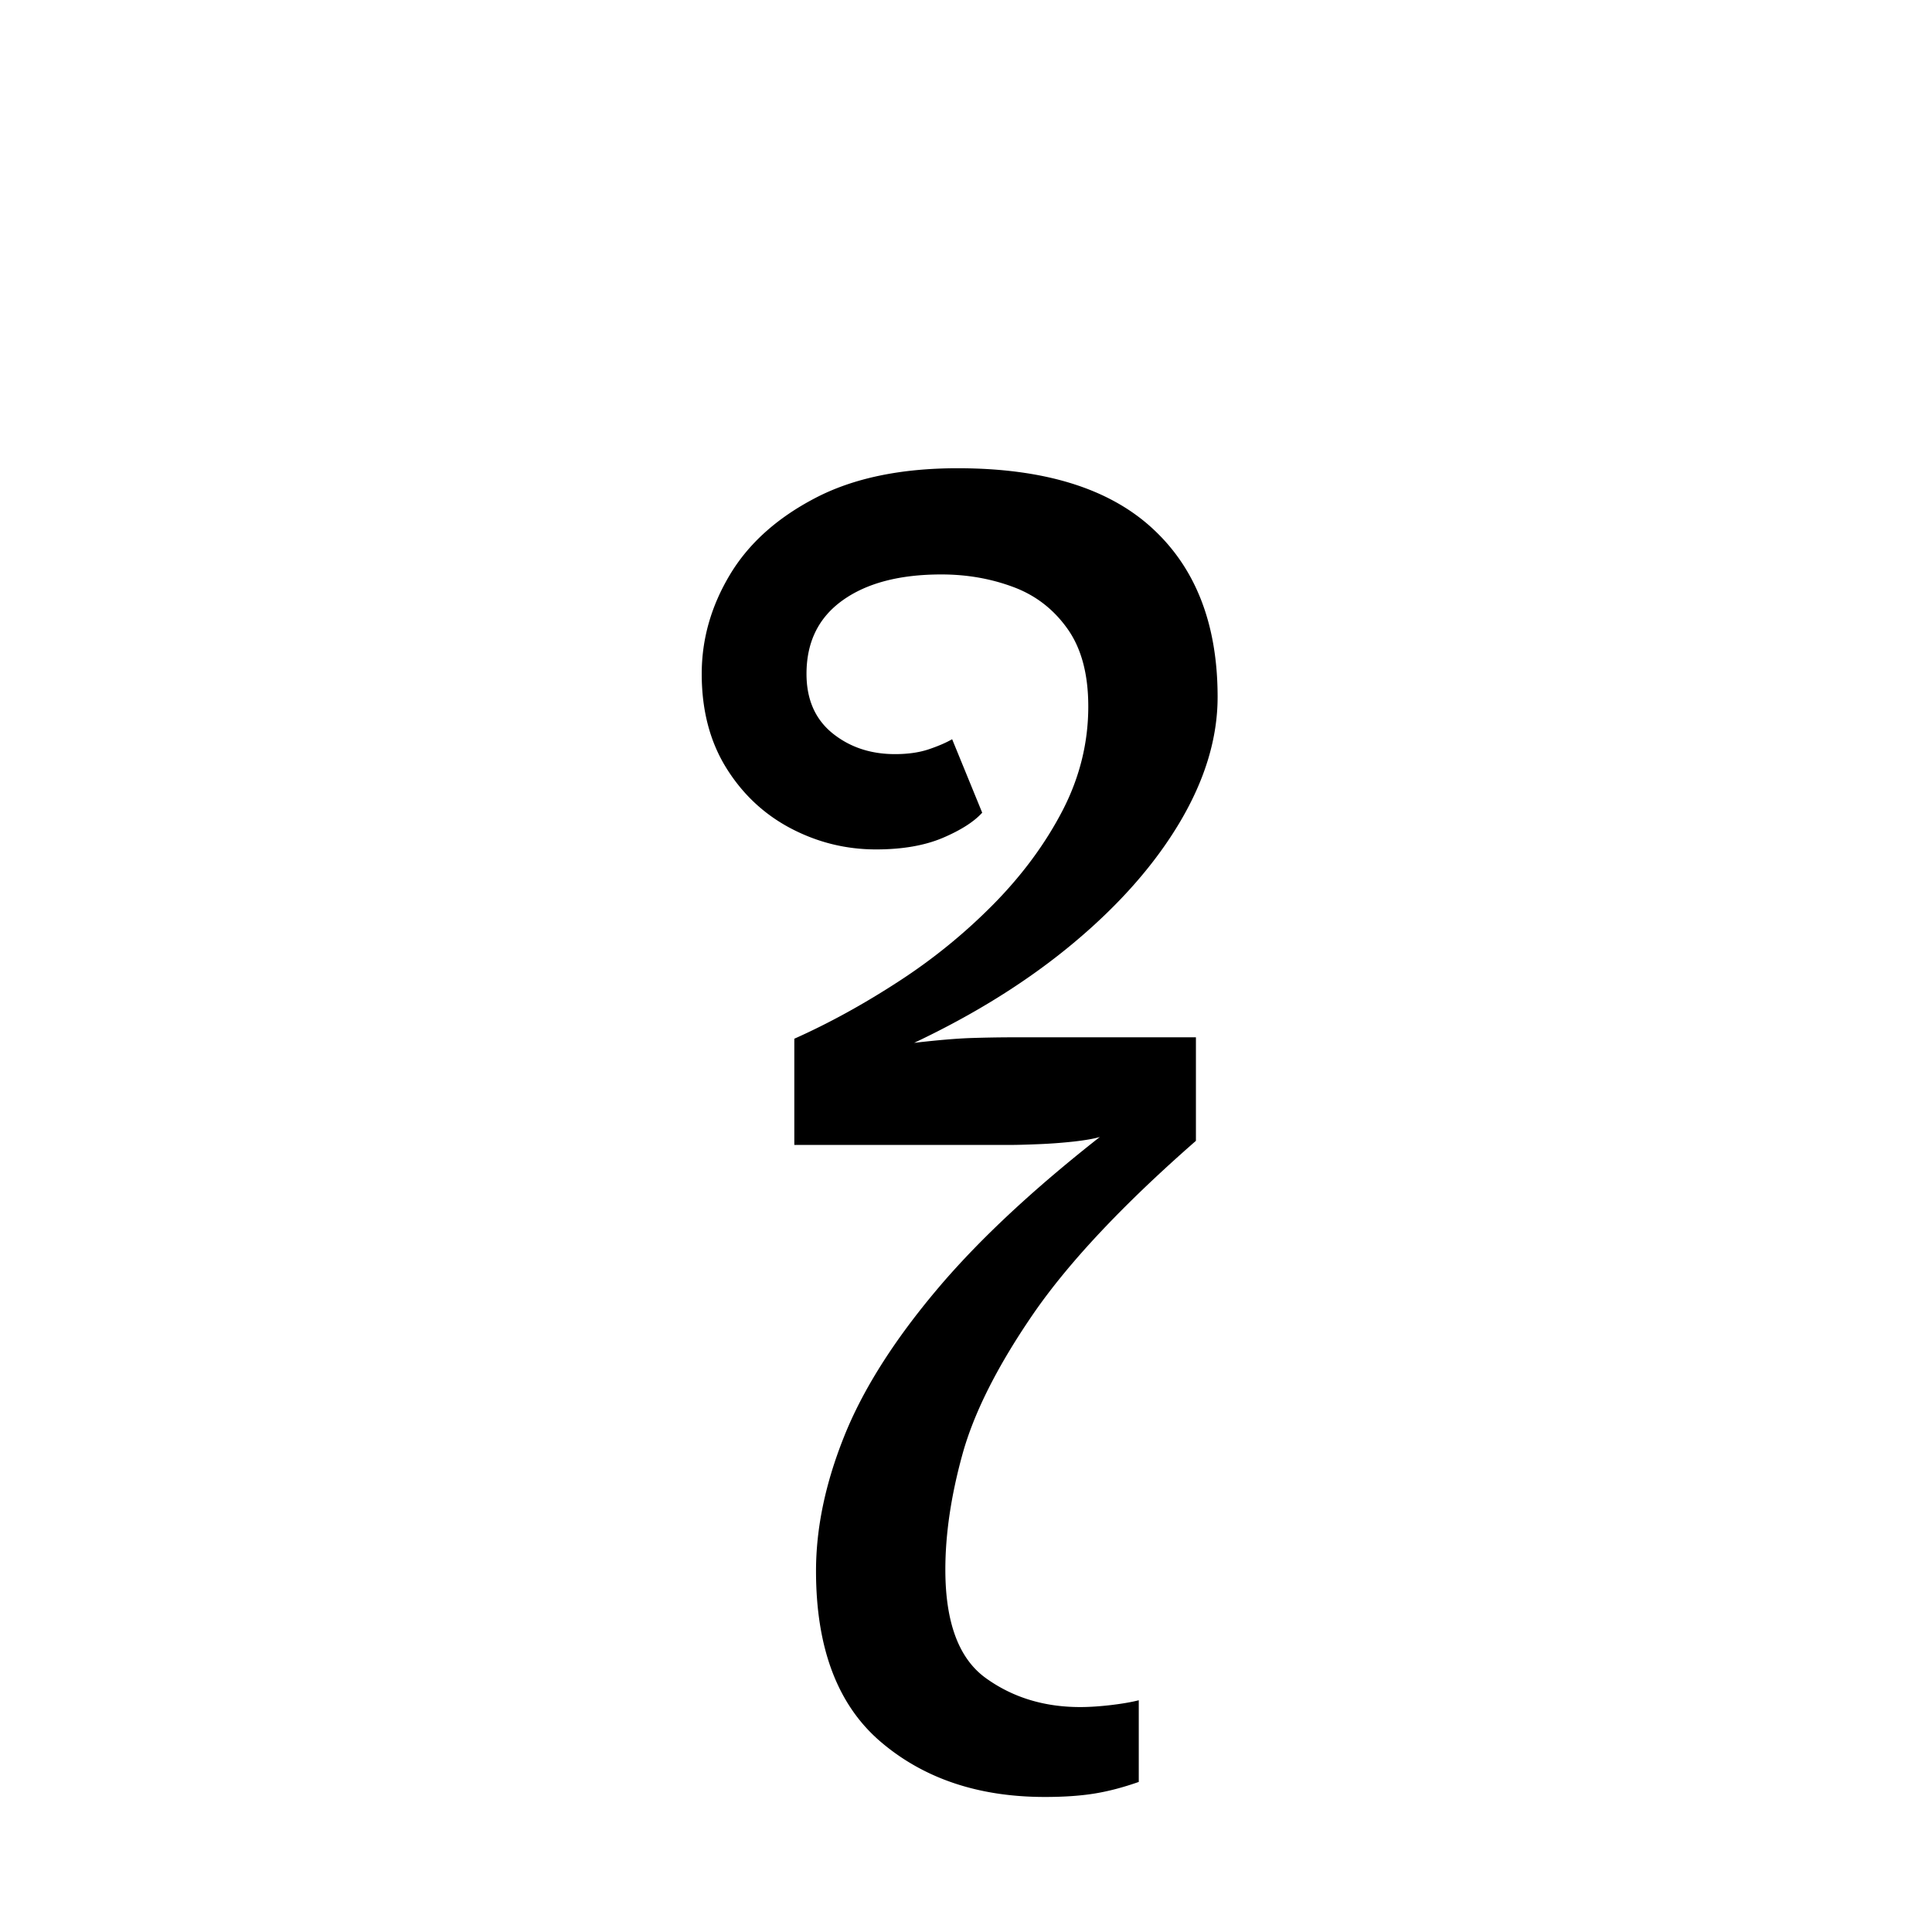
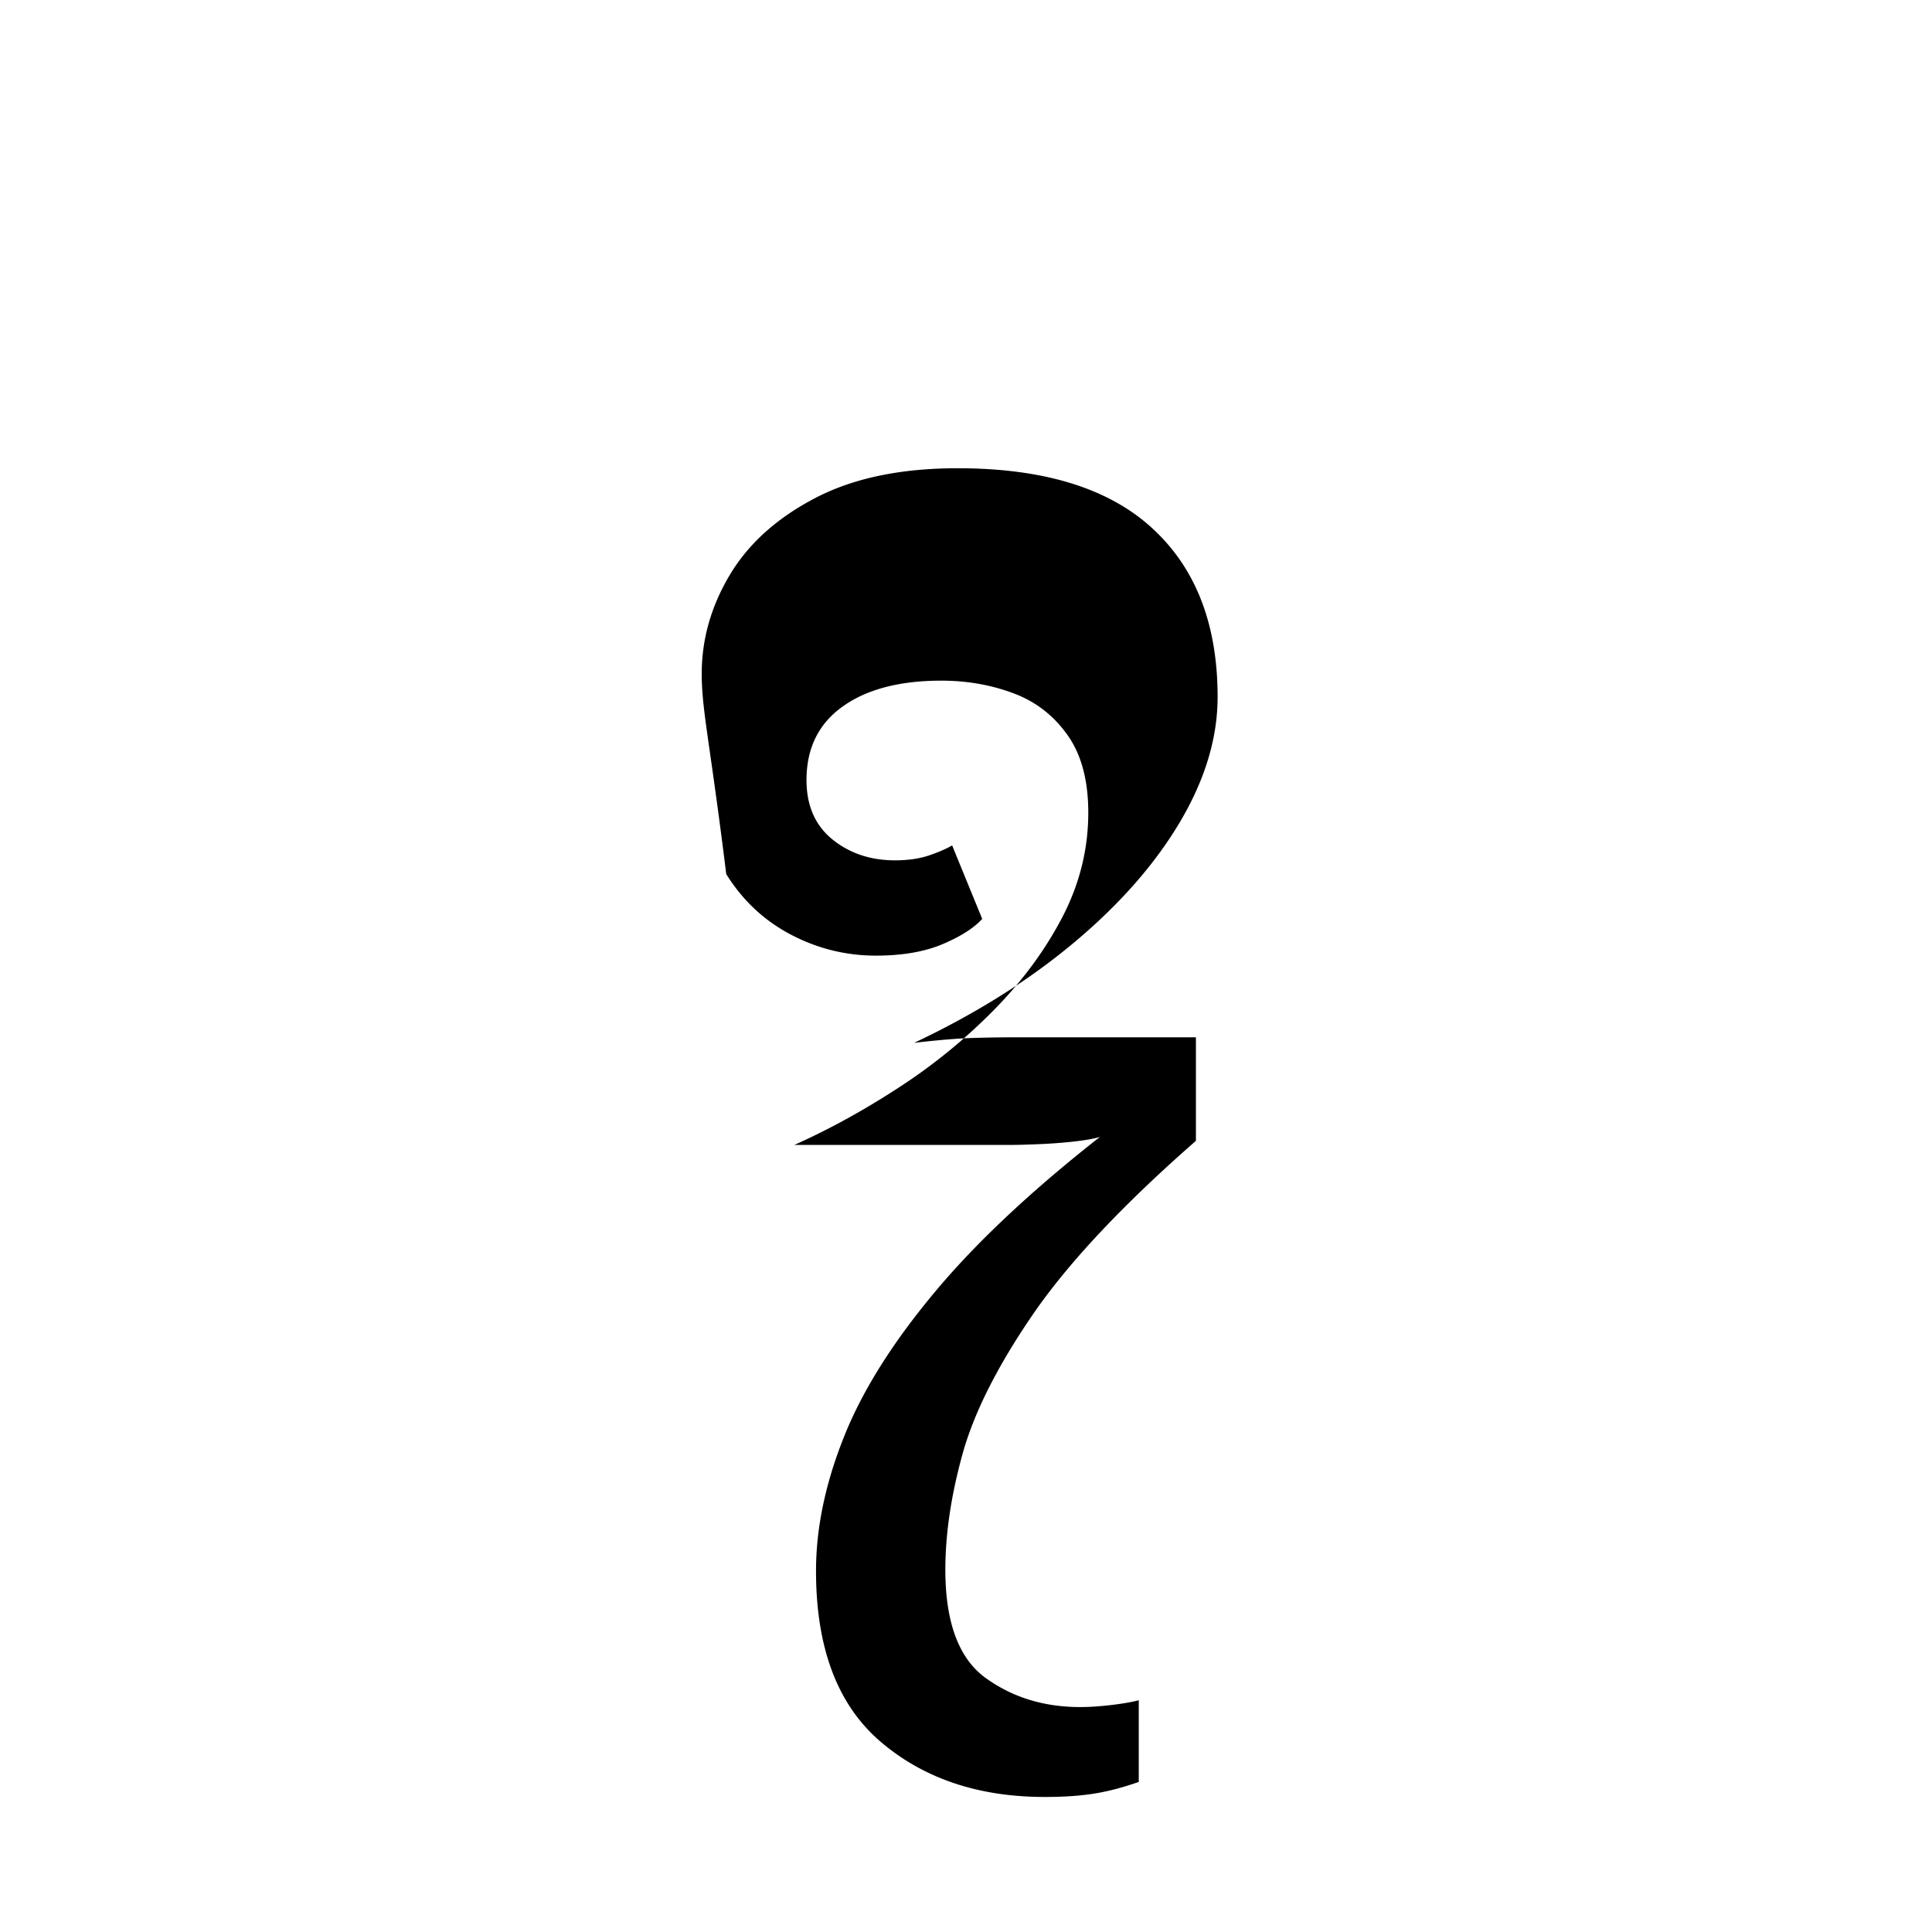
<svg xmlns="http://www.w3.org/2000/svg" xmlns:xlink="http://www.w3.org/1999/xlink" width="283.84" height="283.84" viewBox="0 0 212.88 212.88">
  <symbol id="a" overflow="visible">
-     <path d="M45.297 37.5c-7.305 0-13.328-2.027-18.078-6.078-4.75-4.055-7.125-10.328-7.125-18.828 0-4.7 1.023-9.621 3.078-14.766 2.05-5.156 5.476-10.582 10.281-16.281 4.8-5.695 11.3-11.695 19.5-18l-1.5 1.203c-.605.2-1.586.375-2.937.531a56.042 56.042 0 0 1-4.047.297c-1.344.055-2.32.078-2.922.078H17.703v-11.703c3.8-1.695 7.625-3.797 11.469-6.297a62.14 62.14 0 0 0 10.5-8.547c3.156-3.207 5.68-6.632 7.578-10.28 1.895-3.657 2.844-7.485 2.844-11.485 0-3.594-.778-6.461-2.328-8.61-1.543-2.156-3.543-3.68-6-4.578-2.45-.906-5.07-1.36-7.86-1.36-4.605 0-8.234.954-10.89 2.86-2.649 1.899-3.97 4.594-3.97 8.094 0 2.805.946 4.98 2.845 6.531 1.906 1.543 4.207 2.313 6.906 2.313 1.406 0 2.629-.172 3.672-.516 1.05-.351 1.926-.726 2.625-1.125l3.312 8.094c-.906 1-2.36 1.93-4.36 2.781-2 .844-4.448 1.266-7.343 1.266-3.305 0-6.43-.77-9.375-2.313-2.95-1.55-5.324-3.773-7.125-6.672C8.398-78.797 7.5-82.25 7.5-86.25c0-3.8 1.023-7.426 3.078-10.875 2.05-3.445 5.176-6.27 9.375-8.469 4.195-2.207 9.445-3.312 15.75-3.312 9.5 0 16.645 2.203 21.438 6.61 4.8 4.398 7.203 10.593 7.203 18.593 0 4.5-1.375 9.078-4.125 13.734-2.75 4.649-6.625 9.07-11.625 13.266-5 4.2-10.899 7.902-17.688 11.11 2.594-.302 4.688-.477 6.282-.532 1.601-.05 3.156-.078 4.656-.078h20.11v11.406c-8.106 7.094-14.11 13.496-18.016 19.203-3.899 5.7-6.47 10.824-7.72 15.375-1.25 4.54-1.874 8.766-1.874 12.672 0 5.8 1.472 9.774 4.422 11.922 2.957 2.145 6.437 3.219 10.437 3.219 1 0 2.125-.074 3.375-.219 1.25-.148 2.274-.324 3.078-.531v9c-1.71.601-3.34 1.031-4.89 1.281-1.543.25-3.368.375-5.47.375Zm0 0" style="stroke:none" />
+     <path d="M45.297 37.5c-7.305 0-13.328-2.027-18.078-6.078-4.75-4.055-7.125-10.328-7.125-18.828 0-4.7 1.023-9.621 3.078-14.766 2.05-5.156 5.476-10.582 10.281-16.281 4.8-5.695 11.3-11.695 19.5-18l-1.5 1.203c-.605.2-1.586.375-2.937.531a56.042 56.042 0 0 1-4.047.297c-1.344.055-2.32.078-2.922.078H17.703c3.8-1.695 7.625-3.797 11.469-6.297a62.14 62.14 0 0 0 10.5-8.547c3.156-3.207 5.68-6.632 7.578-10.28 1.895-3.657 2.844-7.485 2.844-11.485 0-3.594-.778-6.461-2.328-8.61-1.543-2.156-3.543-3.68-6-4.578-2.45-.906-5.07-1.36-7.86-1.36-4.605 0-8.234.954-10.89 2.86-2.649 1.899-3.97 4.594-3.97 8.094 0 2.805.946 4.98 2.845 6.531 1.906 1.543 4.207 2.313 6.906 2.313 1.406 0 2.629-.172 3.672-.516 1.05-.351 1.926-.726 2.625-1.125l3.312 8.094c-.906 1-2.36 1.93-4.36 2.781-2 .844-4.448 1.266-7.343 1.266-3.305 0-6.43-.77-9.375-2.313-2.95-1.55-5.324-3.773-7.125-6.672C8.398-78.797 7.5-82.25 7.5-86.25c0-3.8 1.023-7.426 3.078-10.875 2.05-3.445 5.176-6.27 9.375-8.469 4.195-2.207 9.445-3.312 15.75-3.312 9.5 0 16.645 2.203 21.438 6.61 4.8 4.398 7.203 10.593 7.203 18.593 0 4.5-1.375 9.078-4.125 13.734-2.75 4.649-6.625 9.07-11.625 13.266-5 4.2-10.899 7.902-17.688 11.11 2.594-.302 4.688-.477 6.282-.532 1.601-.05 3.156-.078 4.656-.078h20.11v11.406c-8.106 7.094-14.11 13.496-18.016 19.203-3.899 5.7-6.47 10.824-7.72 15.375-1.25 4.54-1.874 8.766-1.874 12.672 0 5.8 1.472 9.774 4.422 11.922 2.957 2.145 6.437 3.219 10.437 3.219 1 0 2.125-.074 3.375-.219 1.25-.148 2.274-.324 3.078-.531v9c-1.71.601-3.34 1.031-4.89 1.281-1.543.25-3.368.375-5.47.375Zm0 0" style="stroke:none" />
  </symbol>
  <use xlink:href="#a" x="69.82" y="160.5" />
</svg>